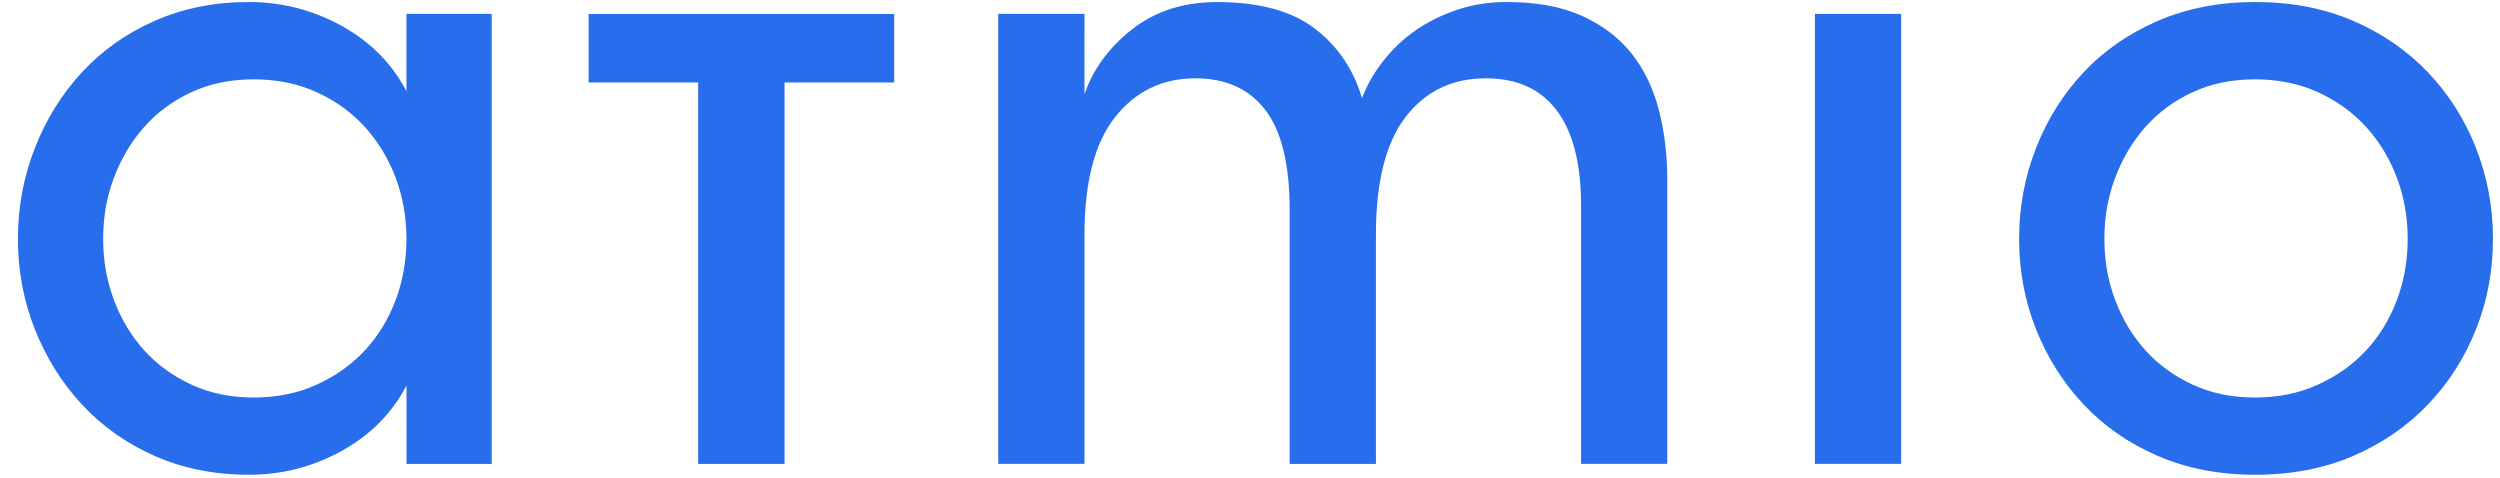
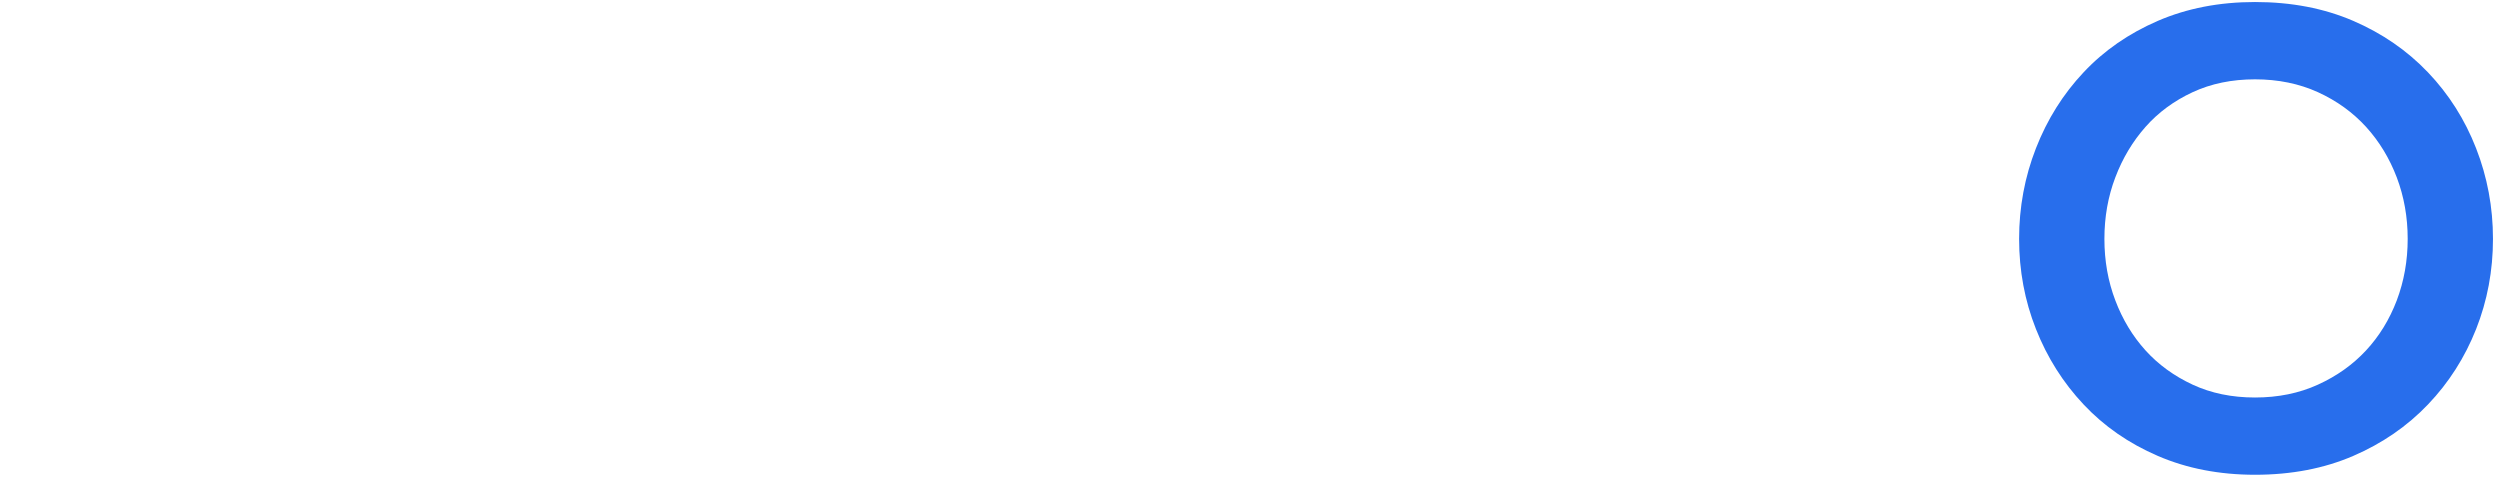
<svg xmlns="http://www.w3.org/2000/svg" version="1.1" id="Layer_1" x="0px" y="0px" viewBox="0 0 444.96 85" style="enable-background:new 0 0 444.96 85;" xml:space="preserve">
  <g id="logo">
    <g>
-       <path d="M72.34,16.23c-2.59-4.94-6.44-8.82-11.56-11.64S50.16,0.36,44.29,0.36c-6.12,0-11.7,1.12-16.76,3.35    C22.47,5.94,18.15,9,14.57,12.88c-3.59,3.88-6.38,8.38-8.38,13.5s-3,10.5-3,16.14s1,11,3,16.05c2,5.06,4.79,9.53,8.38,13.41    s7.91,6.94,12.97,9.17c5.06,2.23,10.64,3.35,16.76,3.35c5.88,0,11.38-1.41,16.49-4.23c5.12-2.82,8.97-6.7,11.56-11.64v13.94h15.17    V2.47H72.34V16.23z M70.4,53.46c-1.3,3.41-3.12,6.38-5.47,8.91c-2.35,2.53-5.2,4.56-8.56,6.09c-3.35,1.53-7.09,2.29-11.2,2.29    c-4.12,0-7.82-0.76-11.11-2.29s-6.09-3.56-8.38-6.09c-2.29-2.53-4.09-5.5-5.38-8.91s-1.94-7.06-1.94-10.94S19,34.99,20.3,31.58    c1.29-3.41,3.09-6.41,5.38-9s5.09-4.64,8.38-6.17s7-2.29,11.11-2.29c4.12,0,7.85,0.77,11.2,2.29c3.35,1.53,6.2,3.59,8.56,6.17    c2.35,2.59,4.17,5.59,5.47,9c1.29,3.41,1.94,7.06,1.94,10.94S71.69,50.04,70.4,53.46z" fill="#286eec" />
-       <path d="M290.4,9.53c-2.24-2.82-5.18-5.05-8.82-6.7c-3.65-1.65-8.11-2.47-13.41-2.47c-3.18,0-6.15,0.47-8.91,1.41    s-5.23,2.18-7.41,3.71c-2.18,1.53-4.09,3.35-5.73,5.47c-1.65,2.12-2.88,4.3-3.7,6.53c-1.53-5.17-4.35-9.32-8.47-12.44    c-4.12-3.11-9.88-4.67-17.29-4.67c-6,0-11.06,1.62-15.17,4.85c-4.12,3.24-6.94,7.09-8.47,11.56V2.47h-15.35v80.09h15.35V41.81    c0-9.41,1.82-16.41,5.47-20.99c3.64-4.59,8.41-6.88,14.29-6.88c5.41,0,9.55,1.88,12.44,5.65c2.88,3.77,4.32,9.7,4.32,17.82v45.16    h15.35V41.81c0-9.41,1.76-16.41,5.29-20.99c3.53-4.59,8.29-6.88,14.29-6.88c5.53,0,9.73,1.91,12.61,5.73    c2.88,3.82,4.32,9.44,4.32,16.85v46.04h15.35V31.93c0-4.35-0.5-8.47-1.5-12.35C294.25,15.7,292.63,12.35,290.4,9.53z" fill="#286eec" />
-       <rect x="323.03" y="2.47" width="15.35" height="80.09" fill="#286eec" />
      <path d="M440.7,26.38c-2-5.12-4.85-9.61-8.56-13.5C428.44,9,424,5.94,418.83,3.71c-5.18-2.23-11-3.35-17.47-3.35    c-6.35,0-12.12,1.12-17.29,3.35c-5.18,2.24-9.59,5.29-13.23,9.17c-3.65,3.88-6.47,8.38-8.47,13.5s-3,10.5-3,16.14s1,11,3,16.05    c2,5.06,4.82,9.53,8.47,13.41c3.64,3.88,8.05,6.94,13.23,9.17c5.17,2.23,10.94,3.35,17.29,3.35c6.47,0,12.29-1.12,17.47-3.35    c5.17-2.23,9.62-5.29,13.32-9.17c3.71-3.88,6.55-8.35,8.56-13.41c2-5.06,3-10.41,3-16.05S442.7,31.49,440.7,26.38z M426.59,53.46    c-1.3,3.41-3.12,6.38-5.47,8.91c-2.35,2.53-5.2,4.56-8.56,6.09c-3.35,1.53-7.09,2.29-11.2,2.29c-4.12,0-7.82-0.76-11.11-2.29    c-3.29-1.53-6.09-3.56-8.38-6.09c-2.29-2.53-4.09-5.5-5.38-8.91c-1.3-3.41-1.94-7.06-1.94-10.94s0.64-7.53,1.94-10.94    c1.29-3.41,3.09-6.41,5.38-9s5.09-4.64,8.38-6.17s7-2.29,11.11-2.29c4.12,0,7.85,0.77,11.2,2.29c3.35,1.53,6.2,3.59,8.56,6.17    c2.35,2.59,4.17,5.59,5.47,9c1.29,3.41,1.94,7.06,1.94,10.94S427.88,50.04,426.59,53.46z" fill="#286eec" />
-       <polygon points="104.76,14.68 124.26,14.68 124.26,82.57 139.64,82.57 139.64,14.68 159.15,14.68 159.15,2.49 104.76,2.49   " fill="#286eec" />
    </g>
  </g>
</svg>